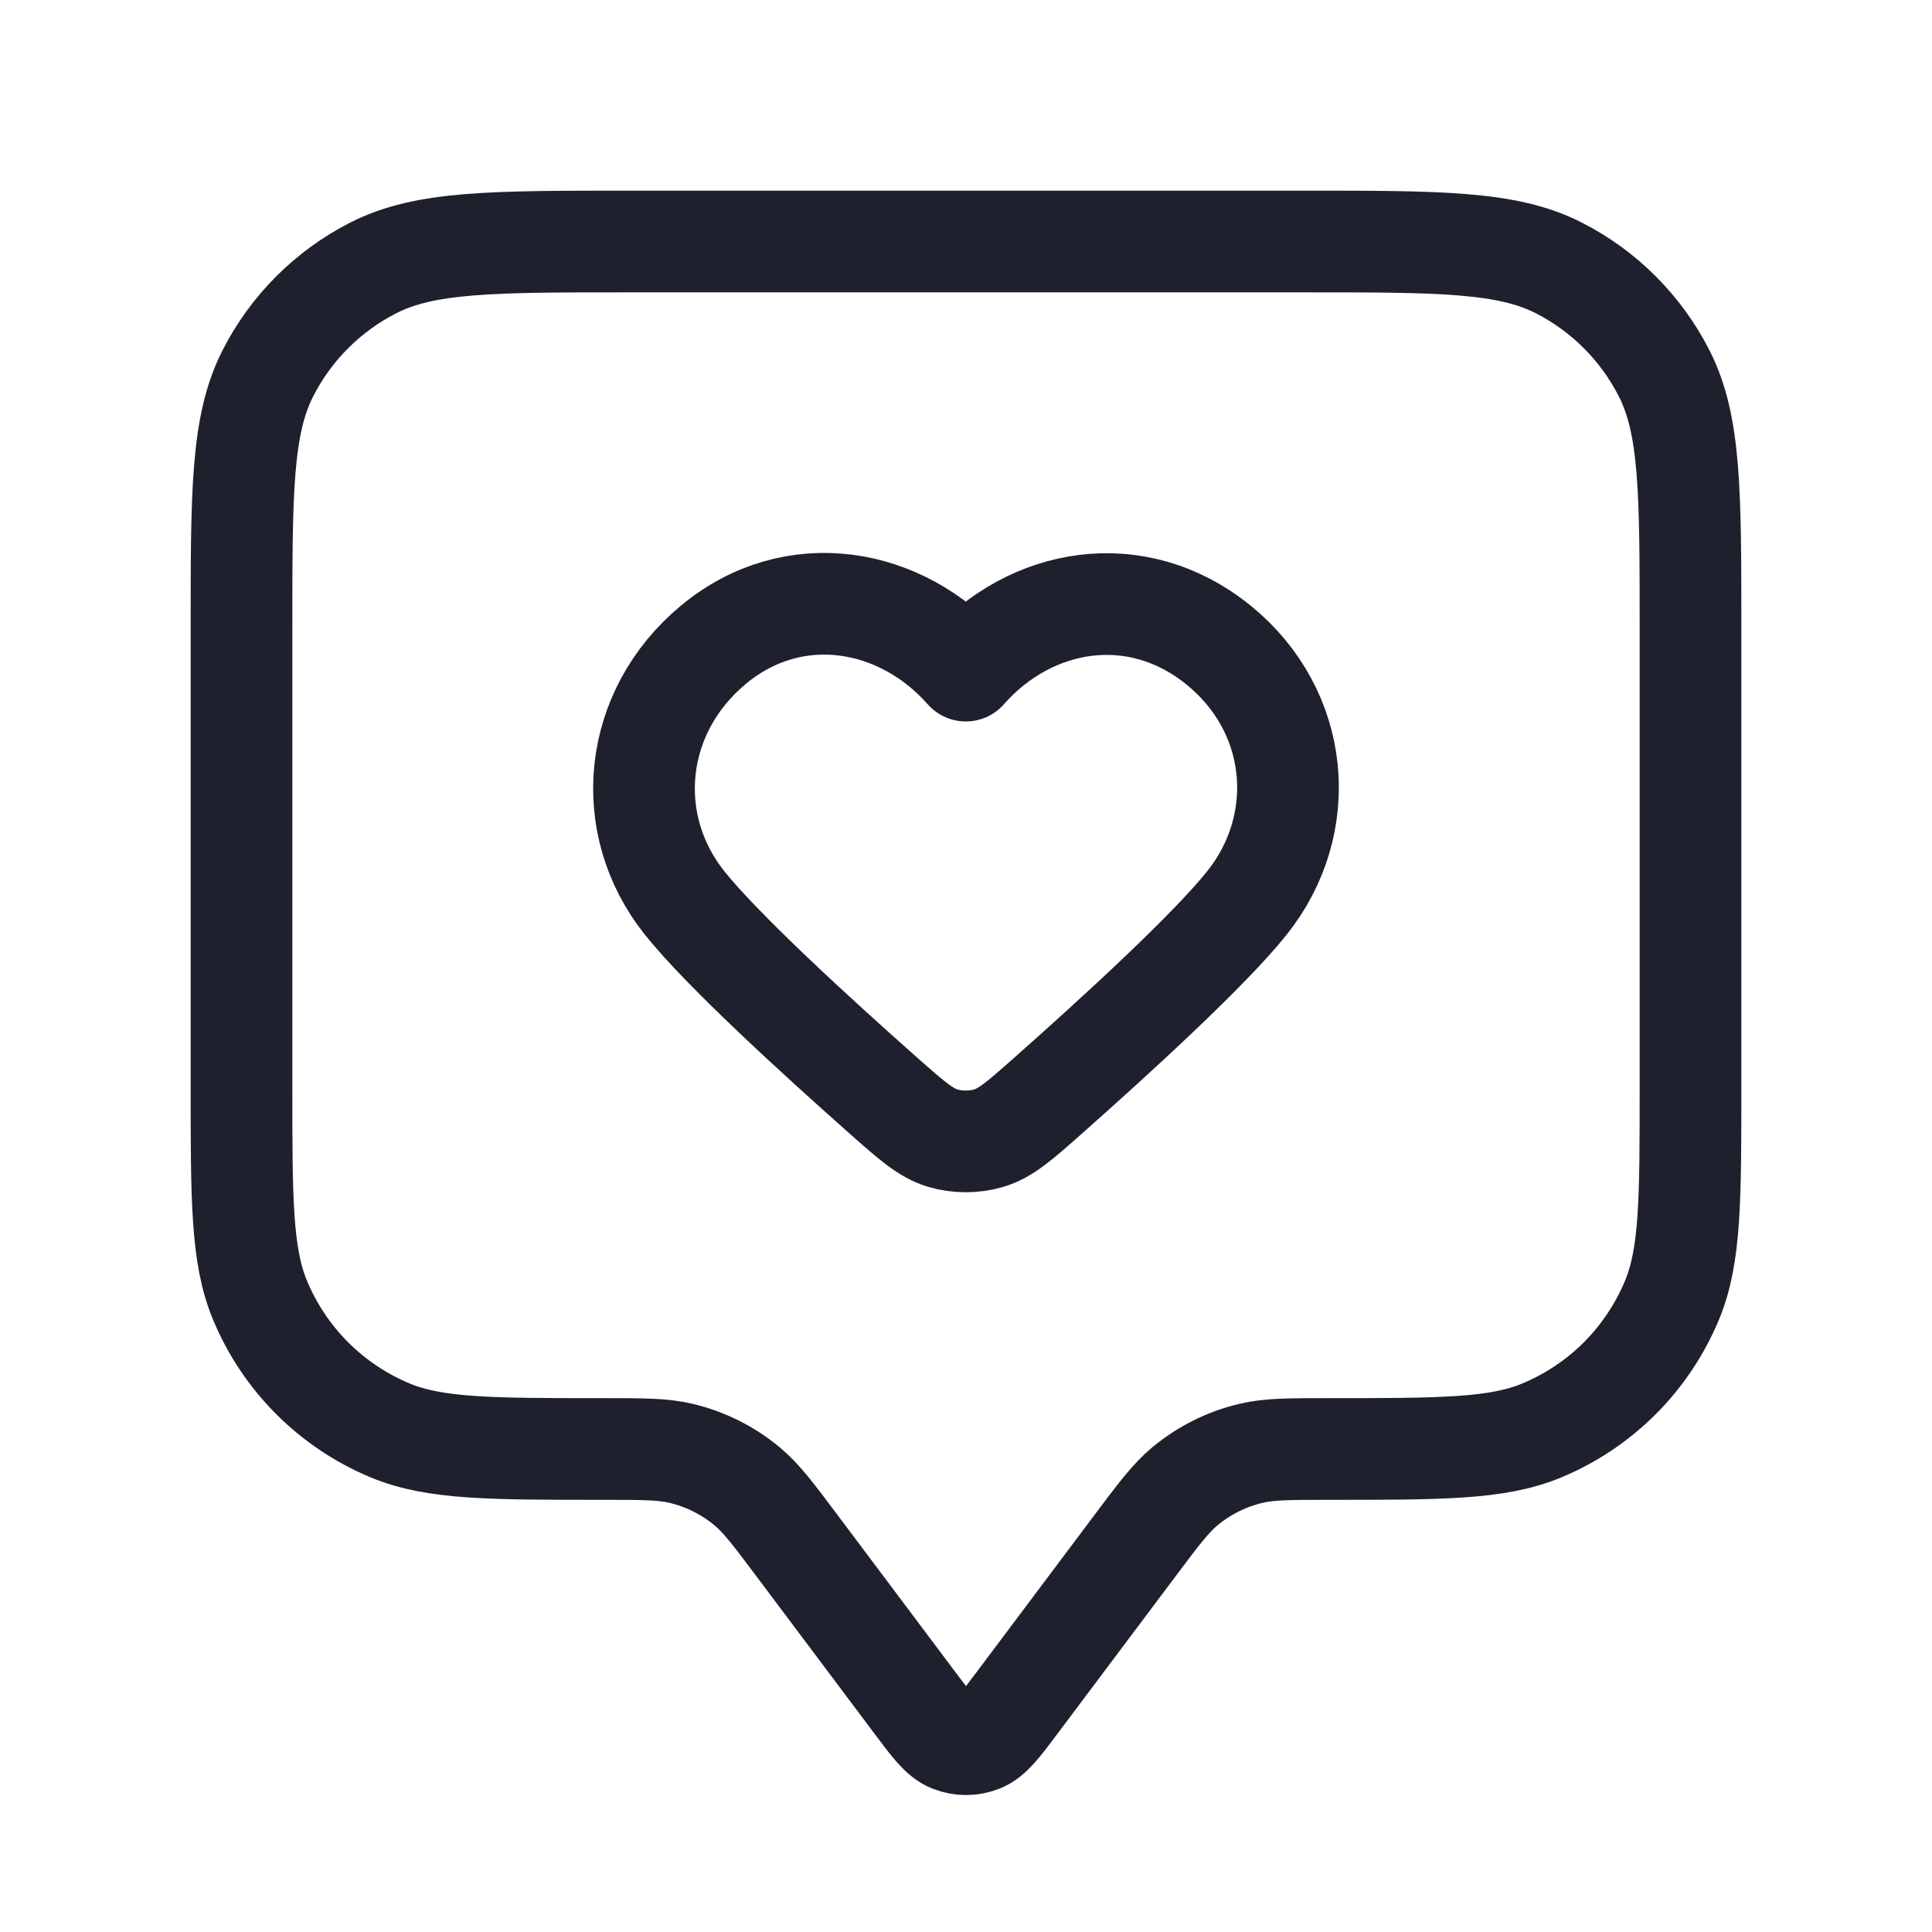
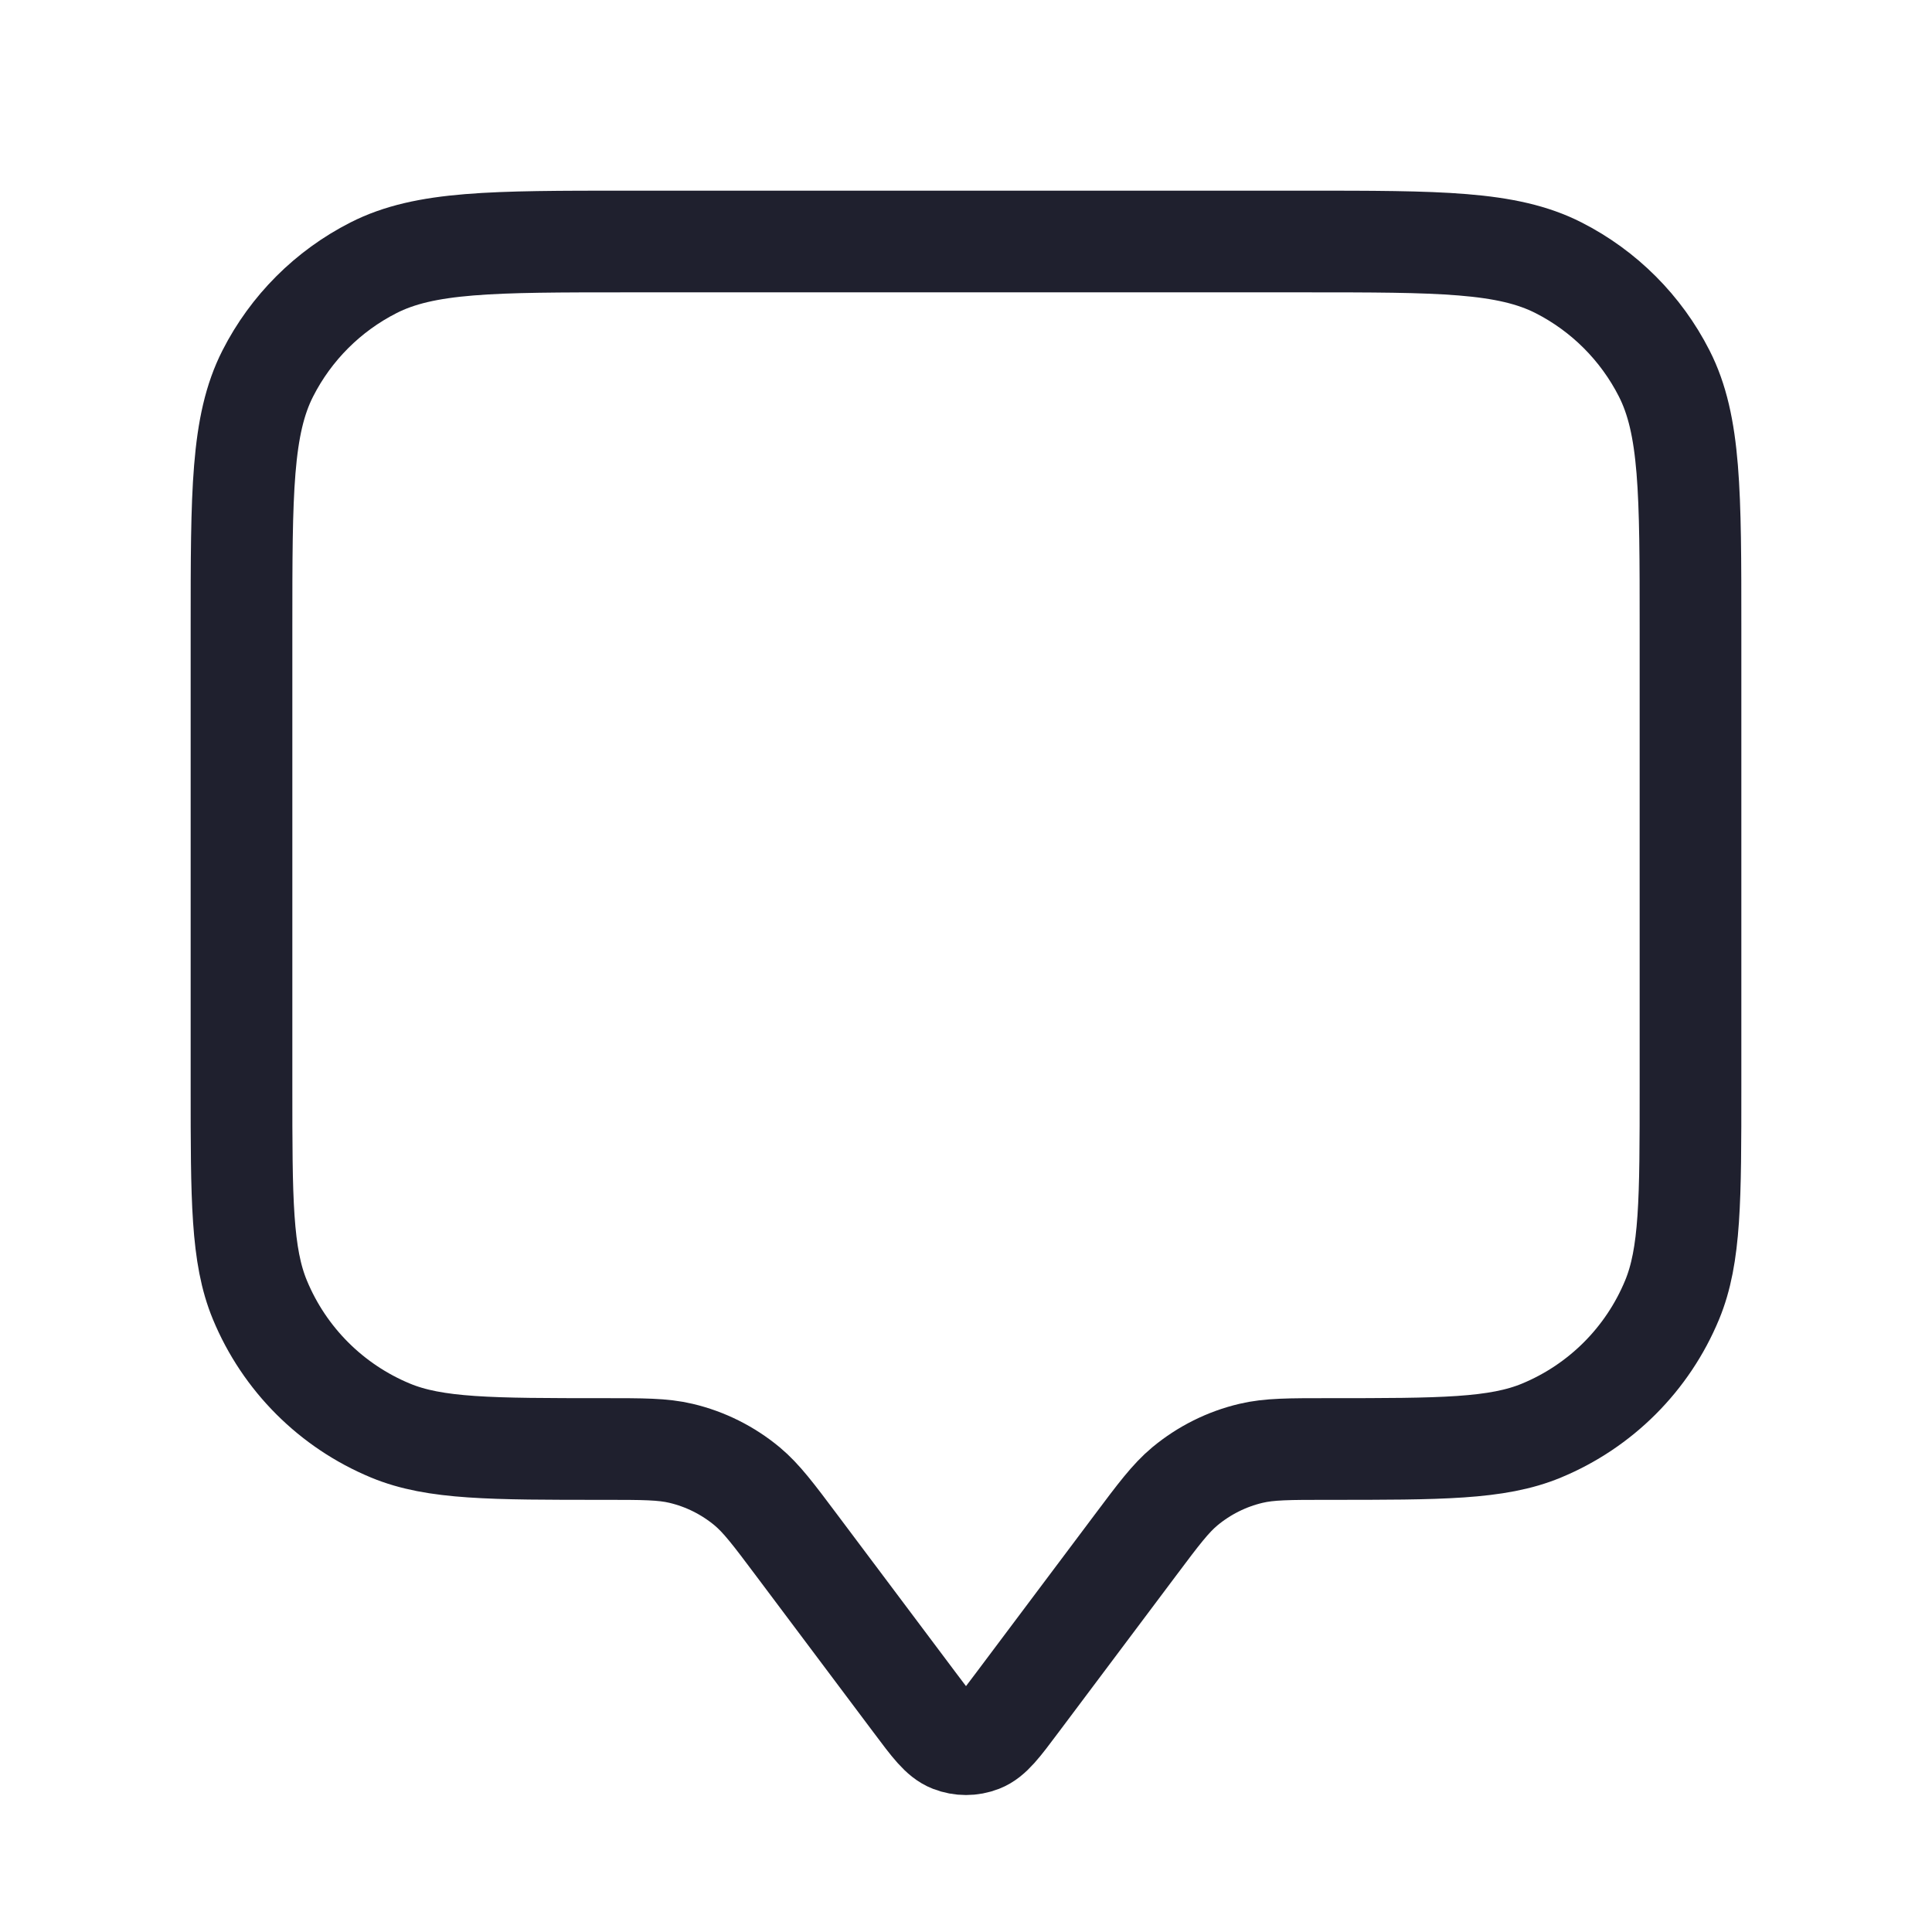
<svg xmlns="http://www.w3.org/2000/svg" width="38" height="38" viewBox="0 0 38 38" fill="none">
  <path d="M4.75 12.35C4.75 9.69 4.75 8.36 5.268 7.344C5.723 6.45 6.45 5.723 7.344 5.268C8.36 4.75 9.69 4.75 12.35 4.75H25.65C28.31 4.75 29.64 4.75 30.657 5.268C31.55 5.723 32.277 6.45 32.732 7.344C33.25 8.36 33.25 9.69 33.25 12.35V21.375C33.25 23.588 33.25 24.695 32.888 25.568C32.406 26.732 31.482 27.656 30.318 28.138C29.445 28.5 28.338 28.5 26.125 28.5C25.351 28.5 24.965 28.5 24.606 28.585C24.127 28.698 23.682 28.921 23.304 29.235C23.021 29.472 22.789 29.781 22.325 30.4L20.013 33.482C19.67 33.941 19.498 34.17 19.287 34.252C19.102 34.324 18.898 34.324 18.713 34.252C18.502 34.17 18.33 33.941 17.987 33.482L15.675 30.4C15.211 29.781 14.979 29.472 14.696 29.235C14.318 28.921 13.873 28.698 13.394 28.585C13.035 28.5 12.649 28.5 11.875 28.5C9.662 28.5 8.555 28.5 7.682 28.138C6.518 27.656 5.594 26.732 5.112 25.568C4.75 24.695 4.75 23.588 4.75 21.375V12.35Z" stroke="#1F202E" stroke-width="2" stroke-linecap="round" stroke-linejoin="round" />
-   <path fill-rule="evenodd" clip-rule="evenodd" d="M18.996 13.19C17.729 11.751 15.618 11.364 14.031 12.682C12.445 13.999 12.221 16.203 13.467 17.762C14.208 18.689 16.023 20.351 17.372 21.546C17.929 22.039 18.208 22.286 18.543 22.386C18.83 22.471 19.162 22.471 19.448 22.386C19.784 22.286 20.062 22.039 20.619 21.546C21.968 20.351 23.783 18.689 24.524 17.762C25.77 16.203 25.574 13.986 23.96 12.682C22.346 11.378 20.262 11.751 18.996 13.19Z" stroke="#1F202E" stroke-width="2" stroke-linecap="round" stroke-linejoin="round" />
</svg>